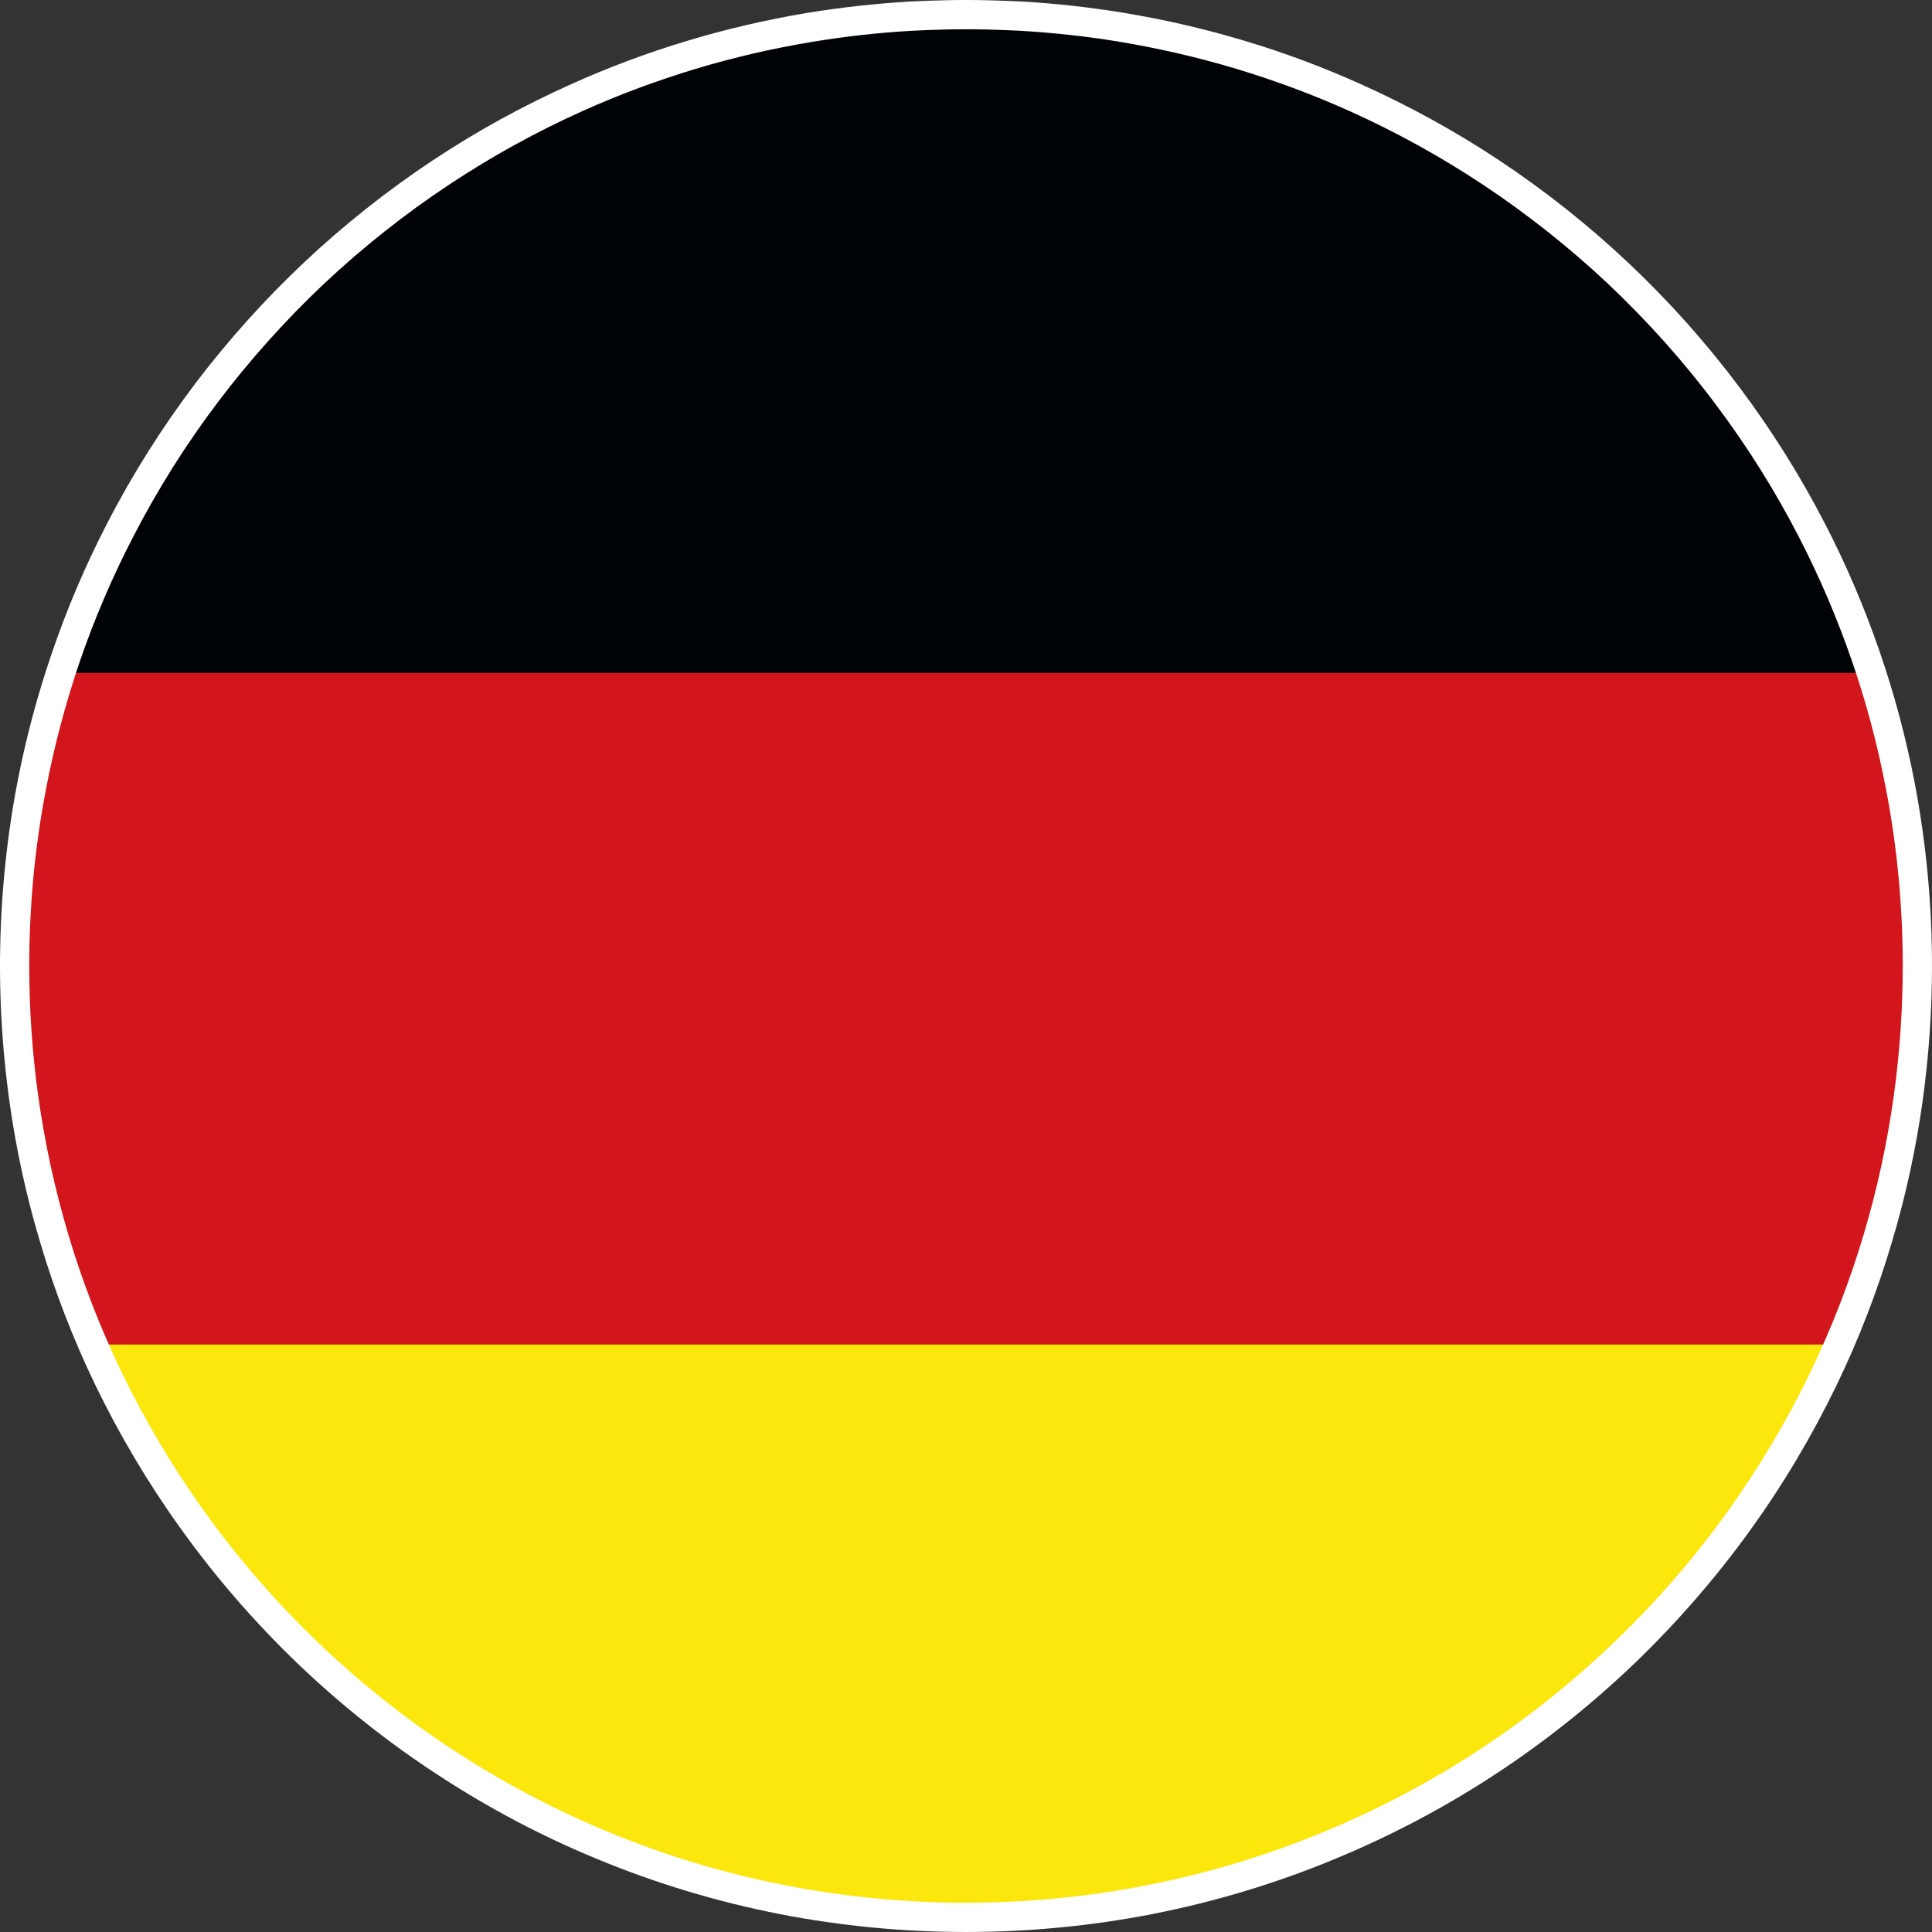
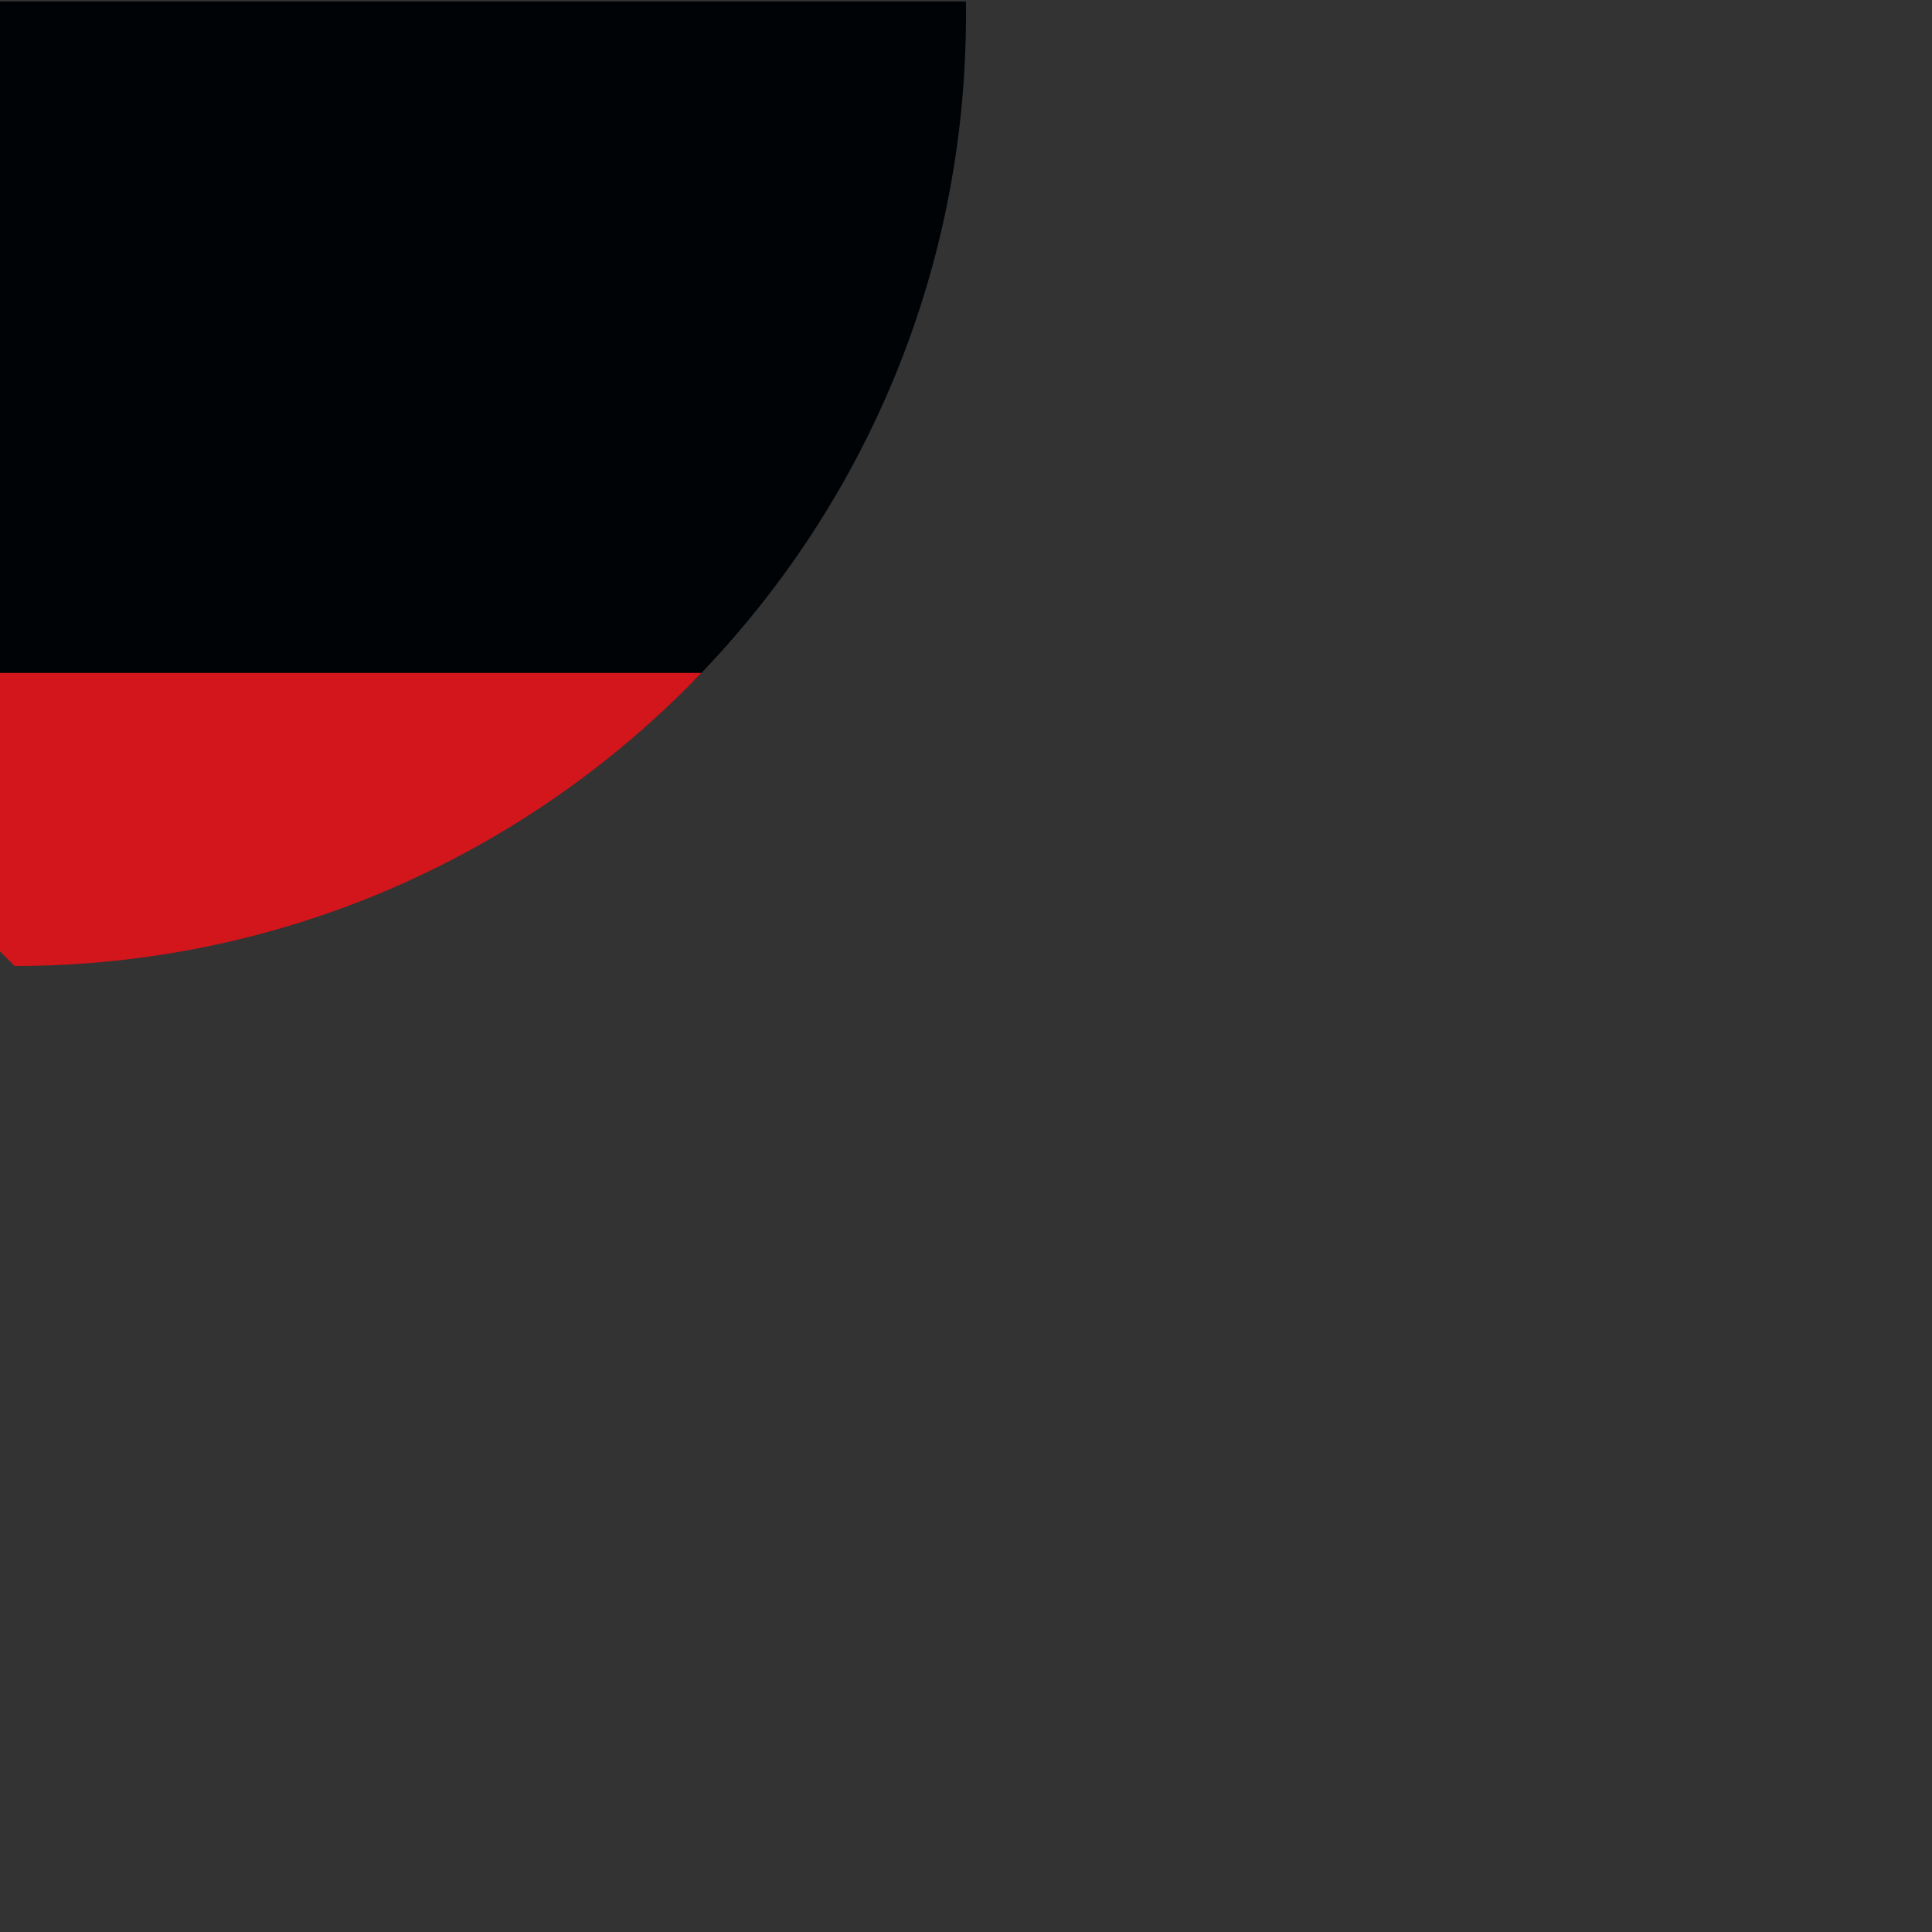
<svg xmlns="http://www.w3.org/2000/svg" width="20px" height="20px" viewBox="0 0 14 14" version="1.1" xml:space="preserve" style="fill-rule:evenodd;clip-rule:evenodd;stroke-linejoin:round;stroke-miterlimit:1.414;">
  <rect x="0" y="0" width="14" height="14" fill="#333333" stroke="none" />
  <g id="DE">
    <g>
      <clipPath id="_clip1">
-         <path d="M0.106,7c0,3.807 3.087,6.894 6.894,6.894c3.807,0 6.894,-3.087 6.894,-6.894c0,-3.807 -3.087,-6.894 -6.894,-6.894c-3.807,0 -6.894,3.087 -6.894,6.894Z" />
+         <path d="M0.106,7c3.807,0 6.894,-3.087 6.894,-6.894c0,-3.807 -3.087,-6.894 -6.894,-6.894c-3.807,0 -6.894,3.087 -6.894,6.894Z" />
      </clipPath>
      <g clip-path="url(#_clip1)">
        <rect x="-4.811" y="0.01" width="23.623" height="4.922" style="fill:#000306;fill-rule:nonzero;" />
        <rect x="-4.811" y="4.876" width="23.623" height="4.922" style="fill:#d2161b;fill-rule:nonzero;" />
-         <rect x="-4.811" y="9.743" width="23.623" height="4.922" style="fill:#fce70c;fill-rule:nonzero;" />
      </g>
    </g>
-     <path d="M7.023,0c0.045,0 0.09,0.001 0.135,0.002c0.082,0.002 0.165,0.005 0.247,0.009c0.243,0.014 0.486,0.041 0.726,0.08c0.3,0.049 0.597,0.117 0.889,0.205c0.287,0.086 0.568,0.191 0.841,0.314c0.348,0.156 0.683,0.34 1,0.55c0.333,0.221 0.647,0.47 0.938,0.744c0.296,0.279 0.567,0.583 0.81,0.908c0.232,0.31 0.438,0.639 0.615,0.982c0.154,0.297 0.285,0.605 0.394,0.92c0.109,0.314 0.194,0.635 0.257,0.961c0.083,0.436 0.125,0.881 0.125,1.325c0,0.327 -0.023,0.655 -0.068,0.979c-0.048,0.345 -0.122,0.686 -0.222,1.02c-0.105,0.355 -0.239,0.702 -0.4,1.036c-0.178,0.368 -0.387,0.72 -0.626,1.052c-0.25,0.346 -0.531,0.67 -0.839,0.966c-0.324,0.31 -0.677,0.59 -1.054,0.833c-0.35,0.226 -0.721,0.42 -1.106,0.58c-0.431,0.18 -0.88,0.315 -1.339,0.405c-0.443,0.086 -0.894,0.129 -1.346,0.129c-0.452,0 -0.903,-0.043 -1.346,-0.129c-0.459,-0.09 -0.908,-0.225 -1.339,-0.405c-0.392,-0.162 -0.768,-0.361 -1.123,-0.592c-0.371,-0.24 -0.718,-0.516 -1.037,-0.821c-0.313,-0.301 -0.599,-0.631 -0.851,-0.984c-0.234,-0.326 -0.439,-0.673 -0.614,-1.034c-0.161,-0.334 -0.295,-0.681 -0.4,-1.036c-0.1,-0.334 -0.174,-0.675 -0.222,-1.02c-0.044,-0.317 -0.067,-0.637 -0.068,-0.956c-0.001,-0.452 0.04,-0.904 0.125,-1.348c0.061,-0.319 0.145,-0.633 0.25,-0.94c0.11,-0.323 0.244,-0.638 0.401,-0.941c0.183,-0.356 0.398,-0.696 0.64,-1.016c0.237,-0.312 0.5,-0.605 0.785,-0.874c0.291,-0.274 0.605,-0.523 0.938,-0.744c0.317,-0.21 0.652,-0.394 1,-0.55c0.273,-0.123 0.554,-0.228 0.841,-0.314c0.285,-0.086 0.574,-0.153 0.867,-0.202c0.248,-0.041 0.498,-0.068 0.748,-0.083c0.082,-0.004 0.165,-0.007 0.247,-0.009c0.045,-0.001 0.09,-0.002 0.135,-0.002c0.015,0 0.031,0 0.046,0ZM6.978,0.212c-0.044,0 -0.088,0.001 -0.131,0.002c-0.08,0.002 -0.16,0.005 -0.24,0.009c-0.243,0.014 -0.485,0.041 -0.725,0.081c-0.284,0.047 -0.565,0.112 -0.841,0.195c-0.278,0.084 -0.551,0.185 -0.816,0.304c-0.337,0.151 -0.661,0.33 -0.969,0.534c-0.323,0.214 -0.628,0.456 -0.91,0.721c-0.276,0.261 -0.531,0.545 -0.761,0.848c-0.235,0.31 -0.443,0.64 -0.621,0.986c-0.152,0.293 -0.282,0.598 -0.389,0.911c-0.101,0.298 -0.182,0.603 -0.241,0.912c-0.082,0.423 -0.122,0.854 -0.122,1.285c0,0.317 0.022,0.635 0.066,0.949c0.047,0.335 0.119,0.666 0.215,0.99c0.102,0.344 0.232,0.68 0.388,1.004c0.169,0.35 0.369,0.686 0.595,1.003c0.245,0.342 0.522,0.662 0.826,0.953c0.309,0.297 0.646,0.564 1.005,0.797c0.345,0.224 0.71,0.417 1.089,0.574c0.418,0.174 0.854,0.306 1.298,0.392c0.43,0.084 0.868,0.126 1.306,0.126c0.438,0 0.876,-0.042 1.306,-0.126c0.444,-0.086 0.88,-0.218 1.298,-0.392c0.373,-0.155 0.732,-0.343 1.072,-0.562c0.365,-0.236 0.708,-0.507 1.022,-0.809c0.299,-0.286 0.572,-0.6 0.814,-0.936c0.231,-0.322 0.435,-0.663 0.607,-1.02c0.156,-0.324 0.286,-0.66 0.388,-1.004c0.096,-0.324 0.168,-0.655 0.215,-0.99c0.044,-0.314 0.066,-0.632 0.066,-0.949c0,-0.431 -0.04,-0.862 -0.122,-1.285c-0.06,-0.316 -0.143,-0.627 -0.248,-0.931c-0.106,-0.306 -0.234,-0.605 -0.382,-0.892c-0.172,-0.334 -0.372,-0.653 -0.597,-0.953c-0.235,-0.316 -0.499,-0.61 -0.785,-0.881c-0.282,-0.265 -0.587,-0.507 -0.91,-0.721c-0.308,-0.204 -0.632,-0.383 -0.969,-0.534c-0.265,-0.119 -0.538,-0.22 -0.816,-0.304c-0.283,-0.085 -0.571,-0.151 -0.862,-0.199c-0.233,-0.038 -0.468,-0.063 -0.704,-0.077c-0.08,-0.004 -0.16,-0.007 -0.24,-0.009c-0.043,-0.001 -0.087,-0.002 -0.131,-0.002c-0.015,0 -0.029,0 -0.044,0Z" style="fill:#fff;fill-rule:nonzero;" />
  </g>
</svg>